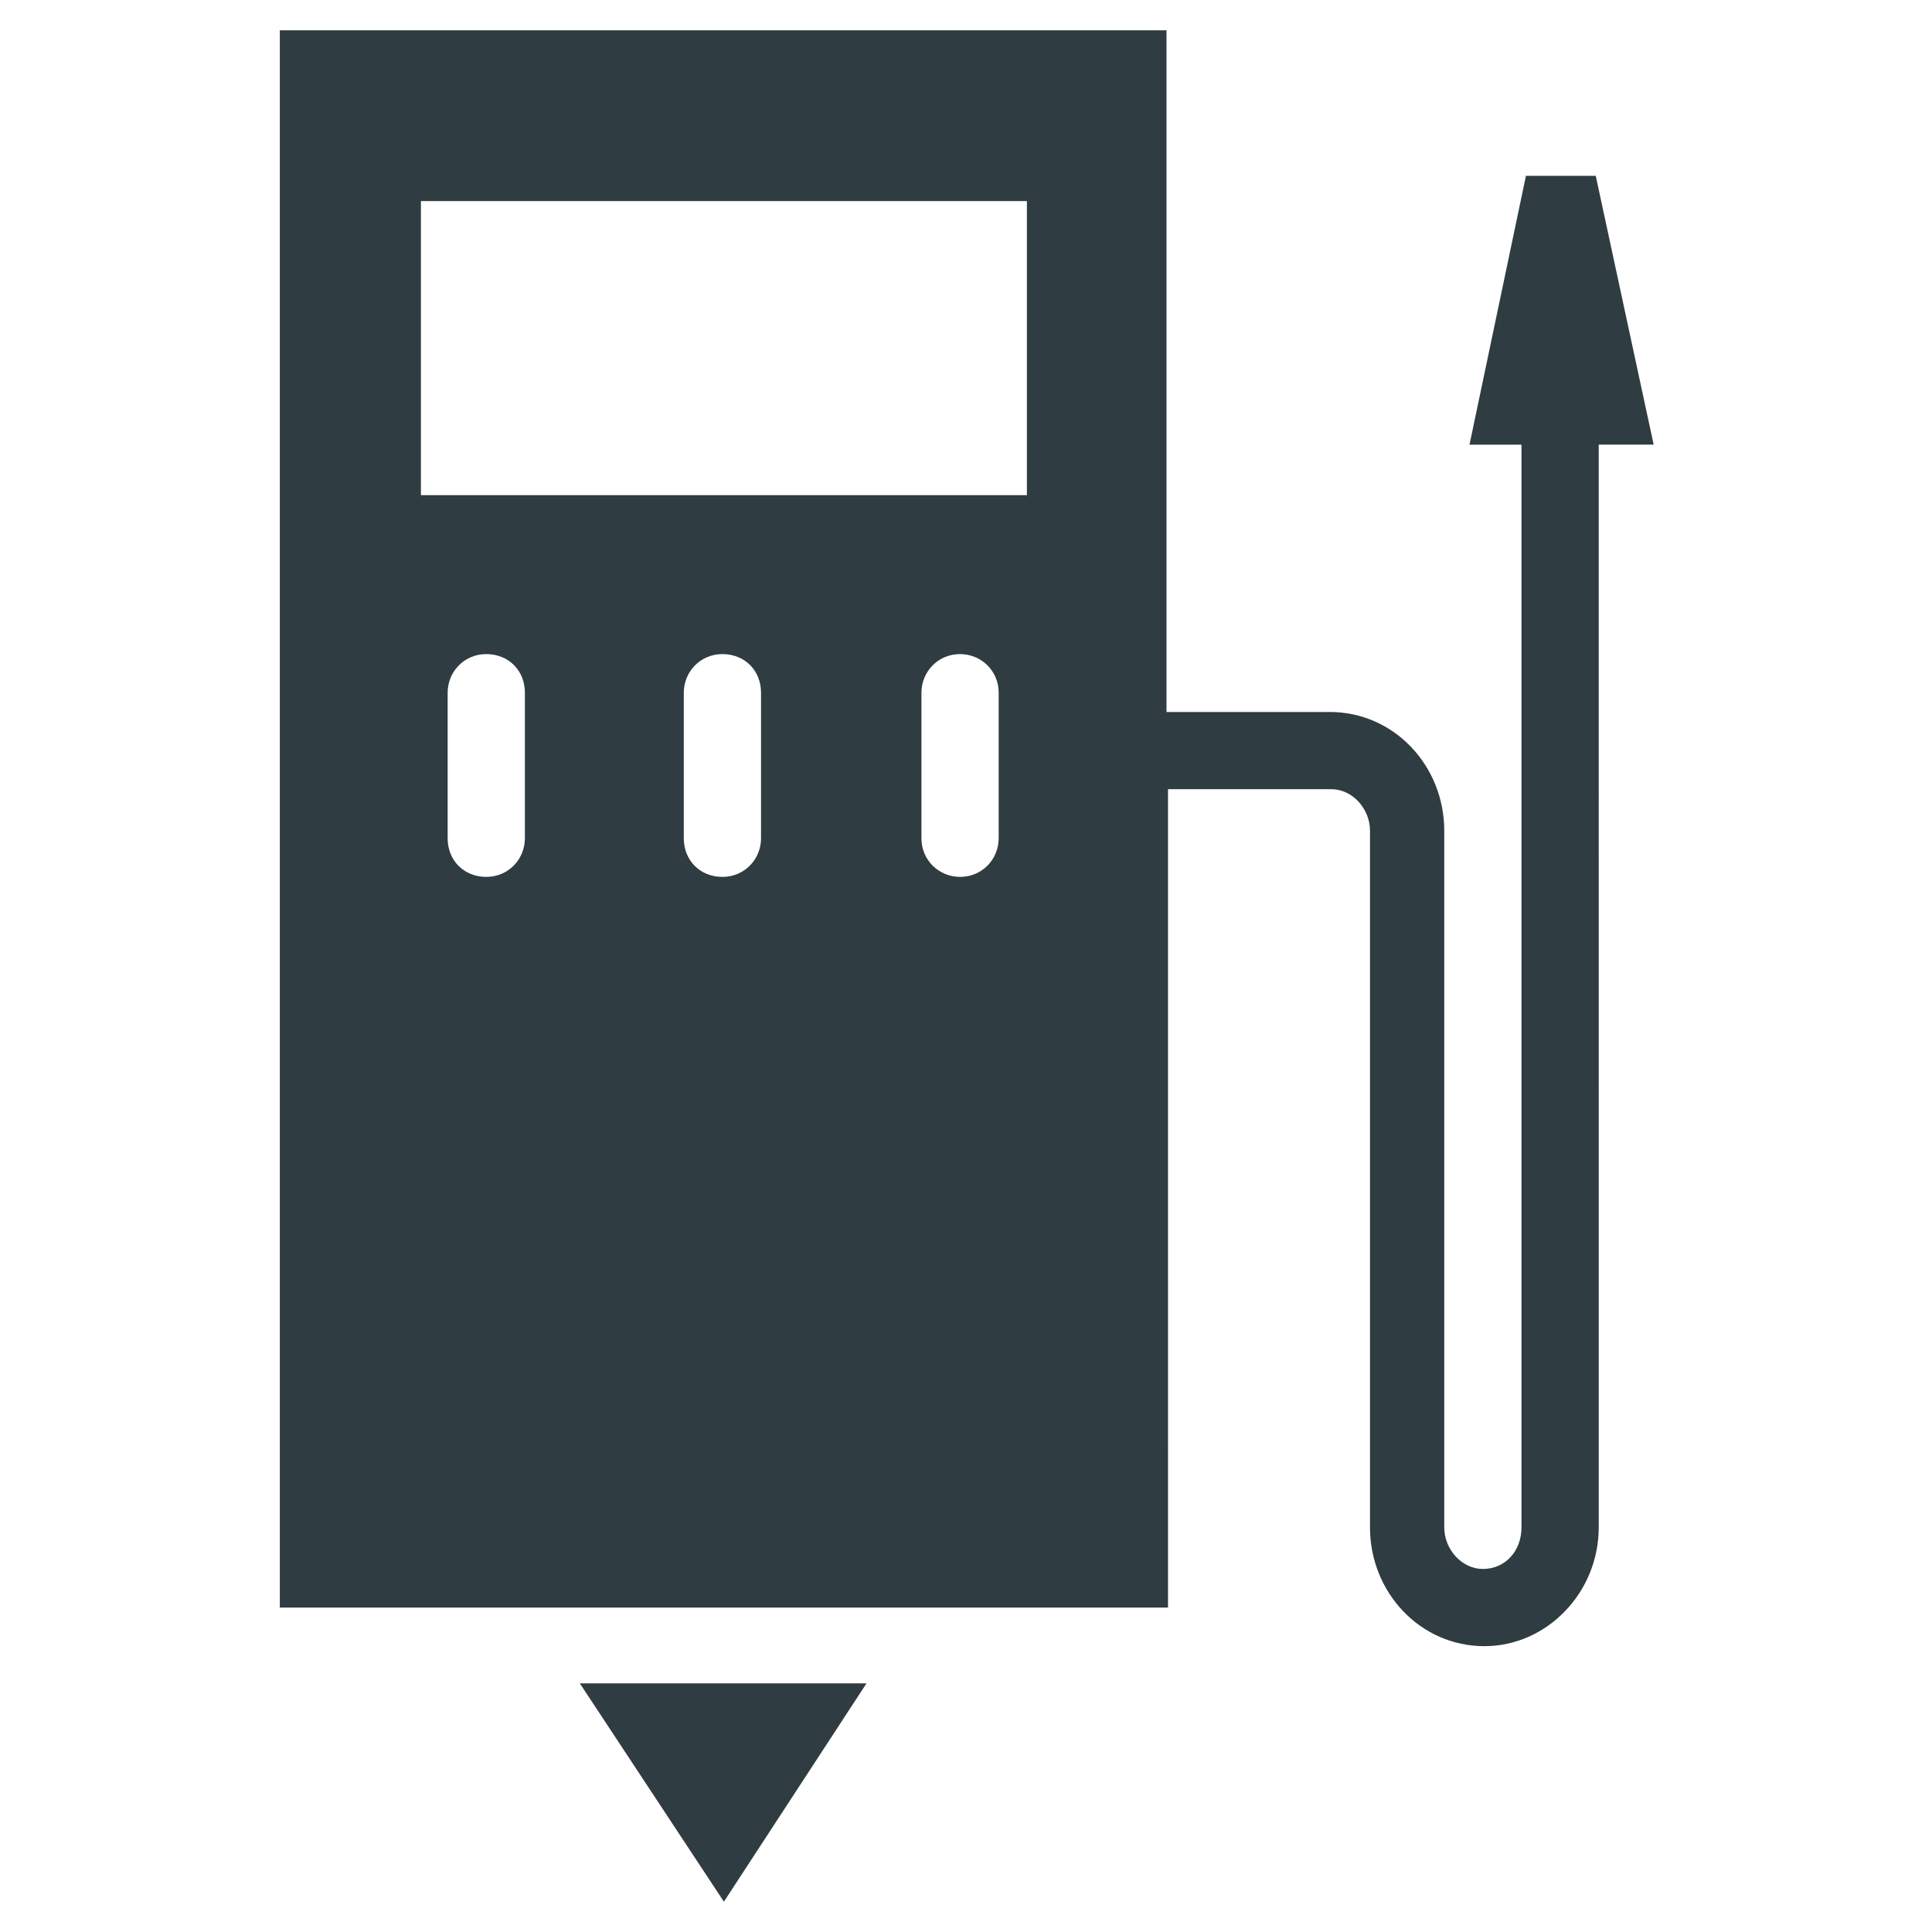
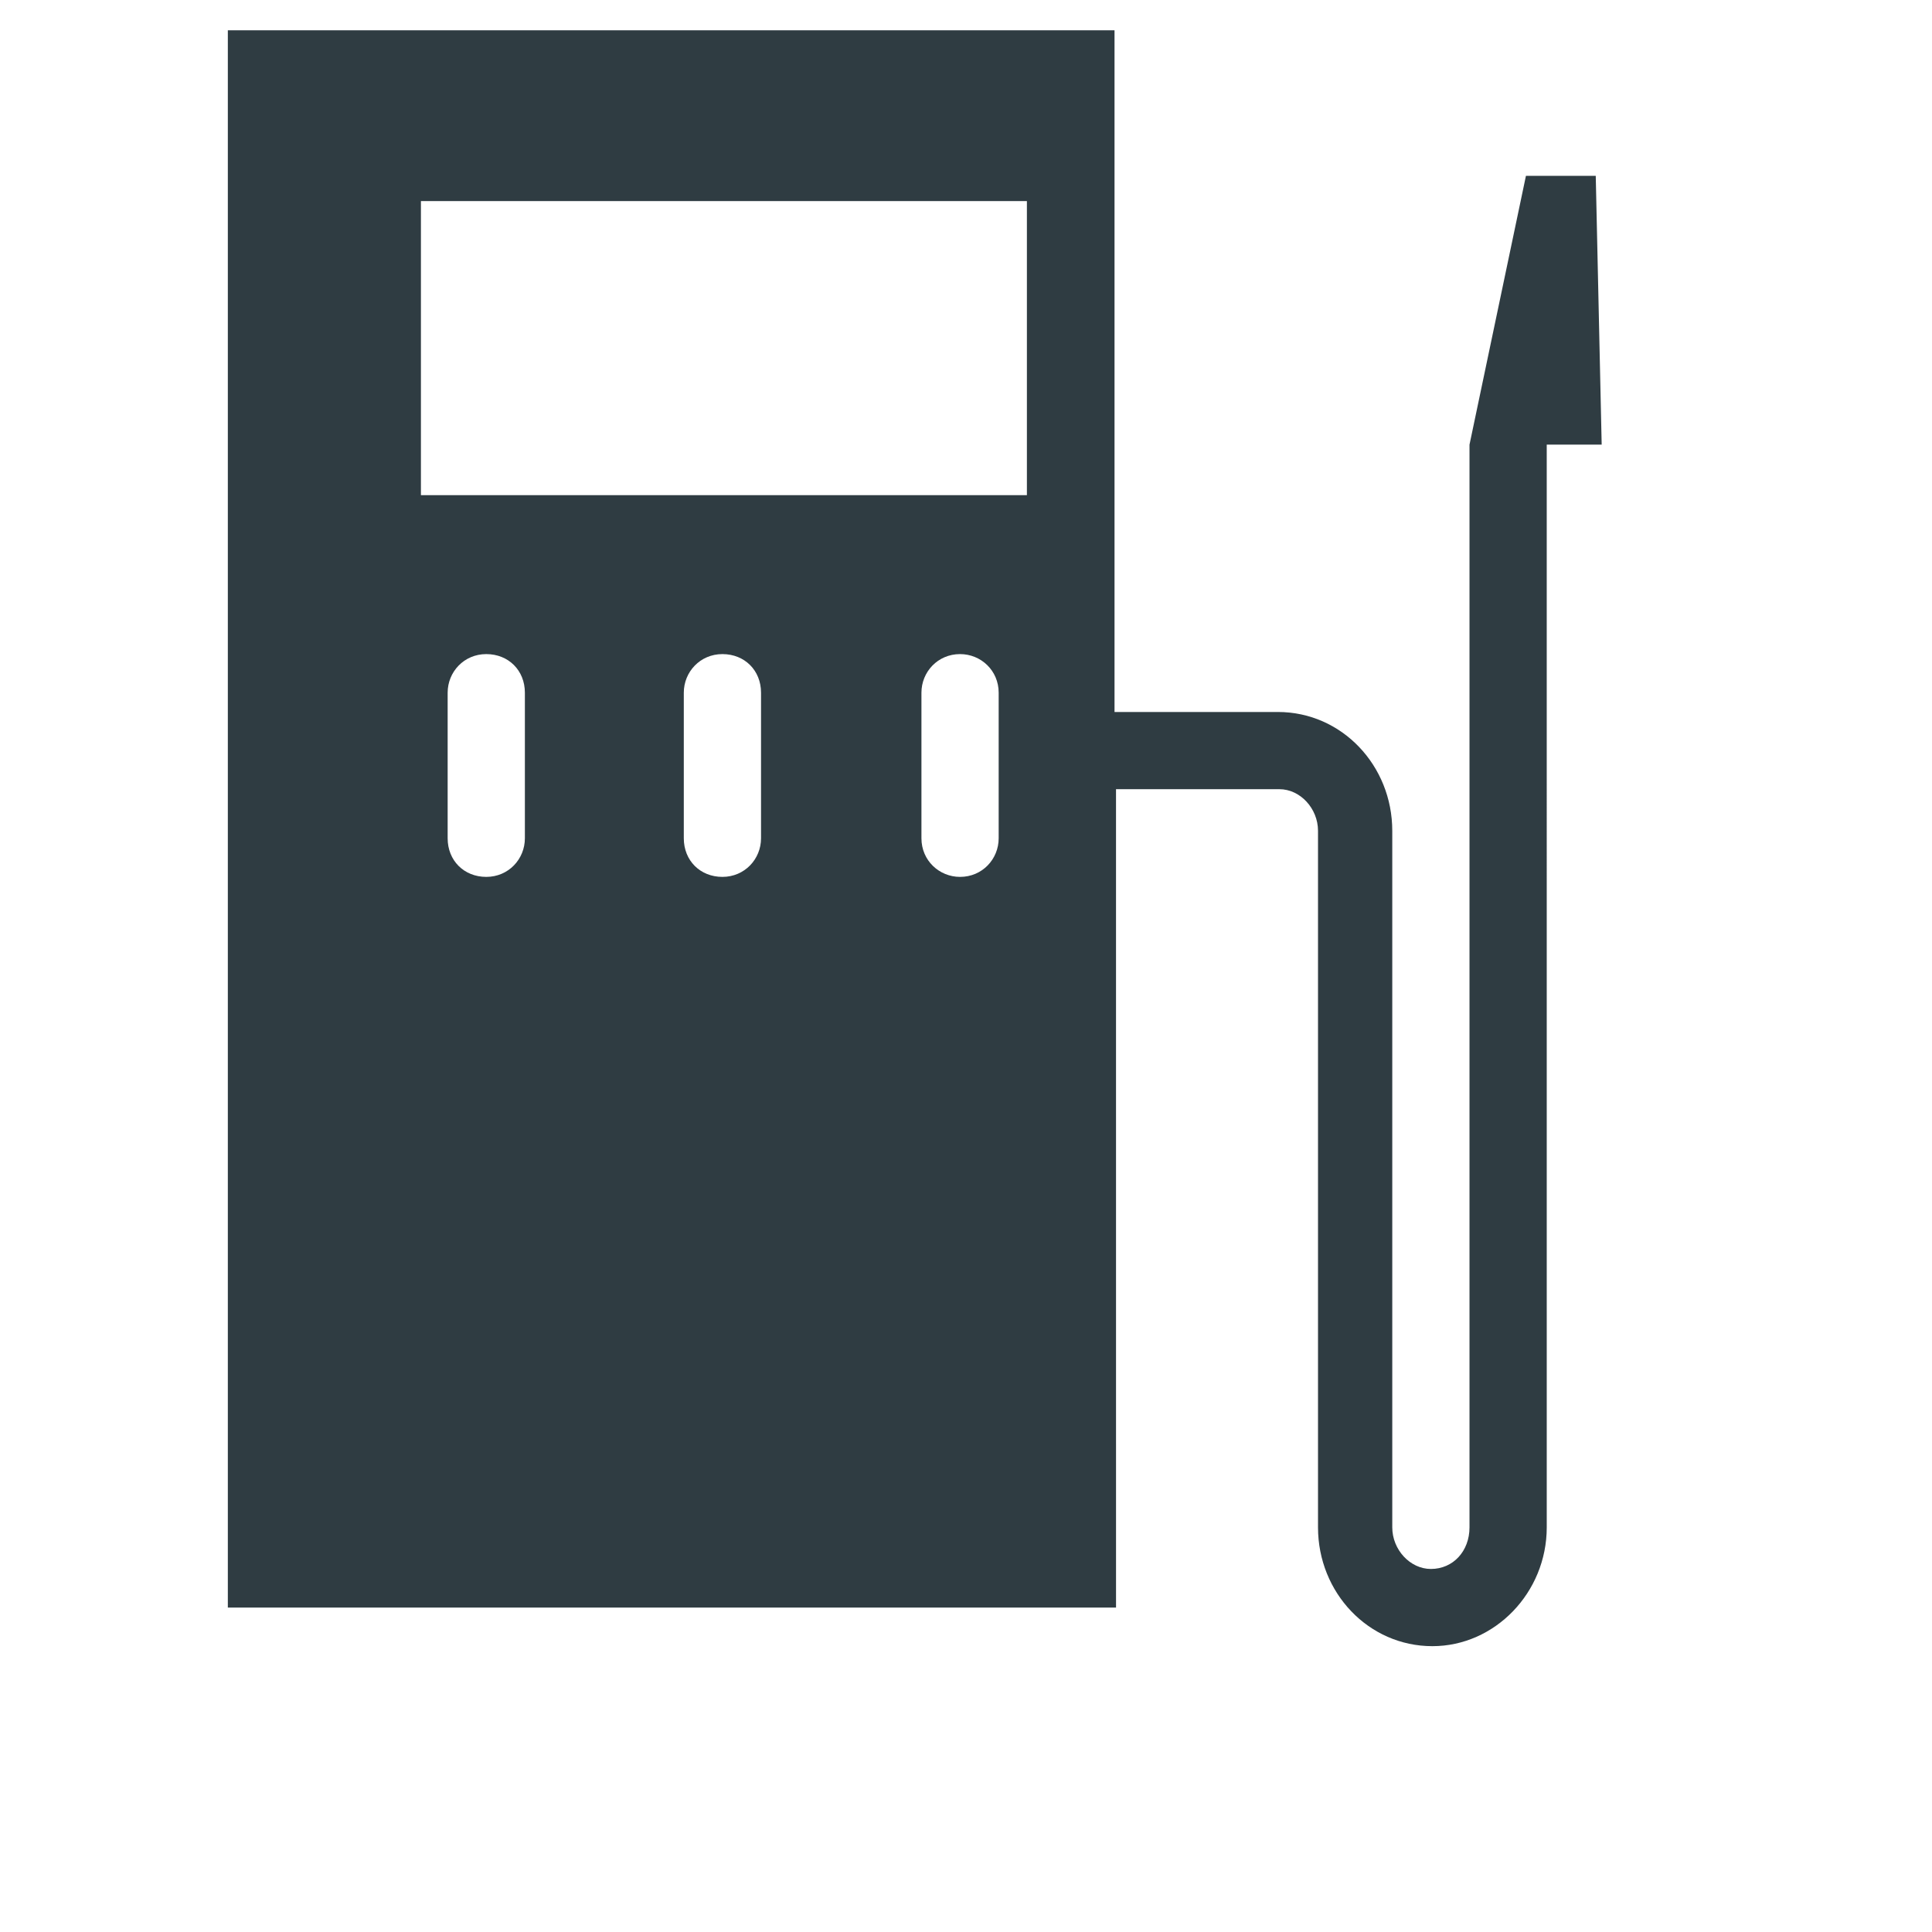
<svg xmlns="http://www.w3.org/2000/svg" width="800px" height="800px" version="1.1" viewBox="144 144 512 512">
  <g fill="#2f3c42">
-     <path d="m566.89 190.6h-18.5l-14.957 71.242h13.777v286.93c0 6.297-4.328 11.02-10.234 11.02-5.512 0-10.234-5.117-10.234-11.02v-184.6c0-17.32-13.383-31.488-30.309-31.488h-43.297v-180.66h-234.98v418h235.38l-0.004-216.88h43.297c5.512 0 10.234 5.117 10.234 11.02v184.6c0 17.32 13.383 31.488 30.309 31.488 16.531 0 30.309-14.168 30.309-31.488l-0.004-286.93h14.562zm-283.79 175.55c0 5.512-4.328 10.234-10.234 10.234-5.902 0-10.234-4.328-10.234-10.234v-38.574c0-5.512 4.328-10.234 10.234-10.234 5.902 0 10.234 4.328 10.234 10.234zm62.582 0c0 5.512-4.328 10.234-10.234 10.234-5.902 0-10.234-4.328-10.234-10.234v-38.574c0-5.512 4.328-10.234 10.234-10.234 5.902 0 10.234 4.328 10.234 10.234zm62.977 0c0 5.512-4.328 10.234-10.234 10.234-5.512 0-10.234-4.328-10.234-10.234v-38.574c0-5.512 4.328-10.234 10.234-10.234 5.512 0 10.234 4.328 10.234 10.234zm7.481-90.922h-160.59v-77.934h160.59z" />
-     <path d="m335.84 647.97 37.789-57.859h-75.965z" />
+     <path d="m566.89 190.6h-18.5l-14.957 71.242v286.93c0 6.297-4.328 11.02-10.234 11.02-5.512 0-10.234-5.117-10.234-11.02v-184.6c0-17.32-13.383-31.488-30.309-31.488h-43.297v-180.66h-234.98v418h235.38l-0.004-216.88h43.297c5.512 0 10.234 5.117 10.234 11.02v184.6c0 17.32 13.383 31.488 30.309 31.488 16.531 0 30.309-14.168 30.309-31.488l-0.004-286.93h14.562zm-283.79 175.55c0 5.512-4.328 10.234-10.234 10.234-5.902 0-10.234-4.328-10.234-10.234v-38.574c0-5.512 4.328-10.234 10.234-10.234 5.902 0 10.234 4.328 10.234 10.234zm62.582 0c0 5.512-4.328 10.234-10.234 10.234-5.902 0-10.234-4.328-10.234-10.234v-38.574c0-5.512 4.328-10.234 10.234-10.234 5.902 0 10.234 4.328 10.234 10.234zm62.977 0c0 5.512-4.328 10.234-10.234 10.234-5.512 0-10.234-4.328-10.234-10.234v-38.574c0-5.512 4.328-10.234 10.234-10.234 5.512 0 10.234 4.328 10.234 10.234zm7.481-90.922h-160.59v-77.934h160.59z" />
  </g>
</svg>